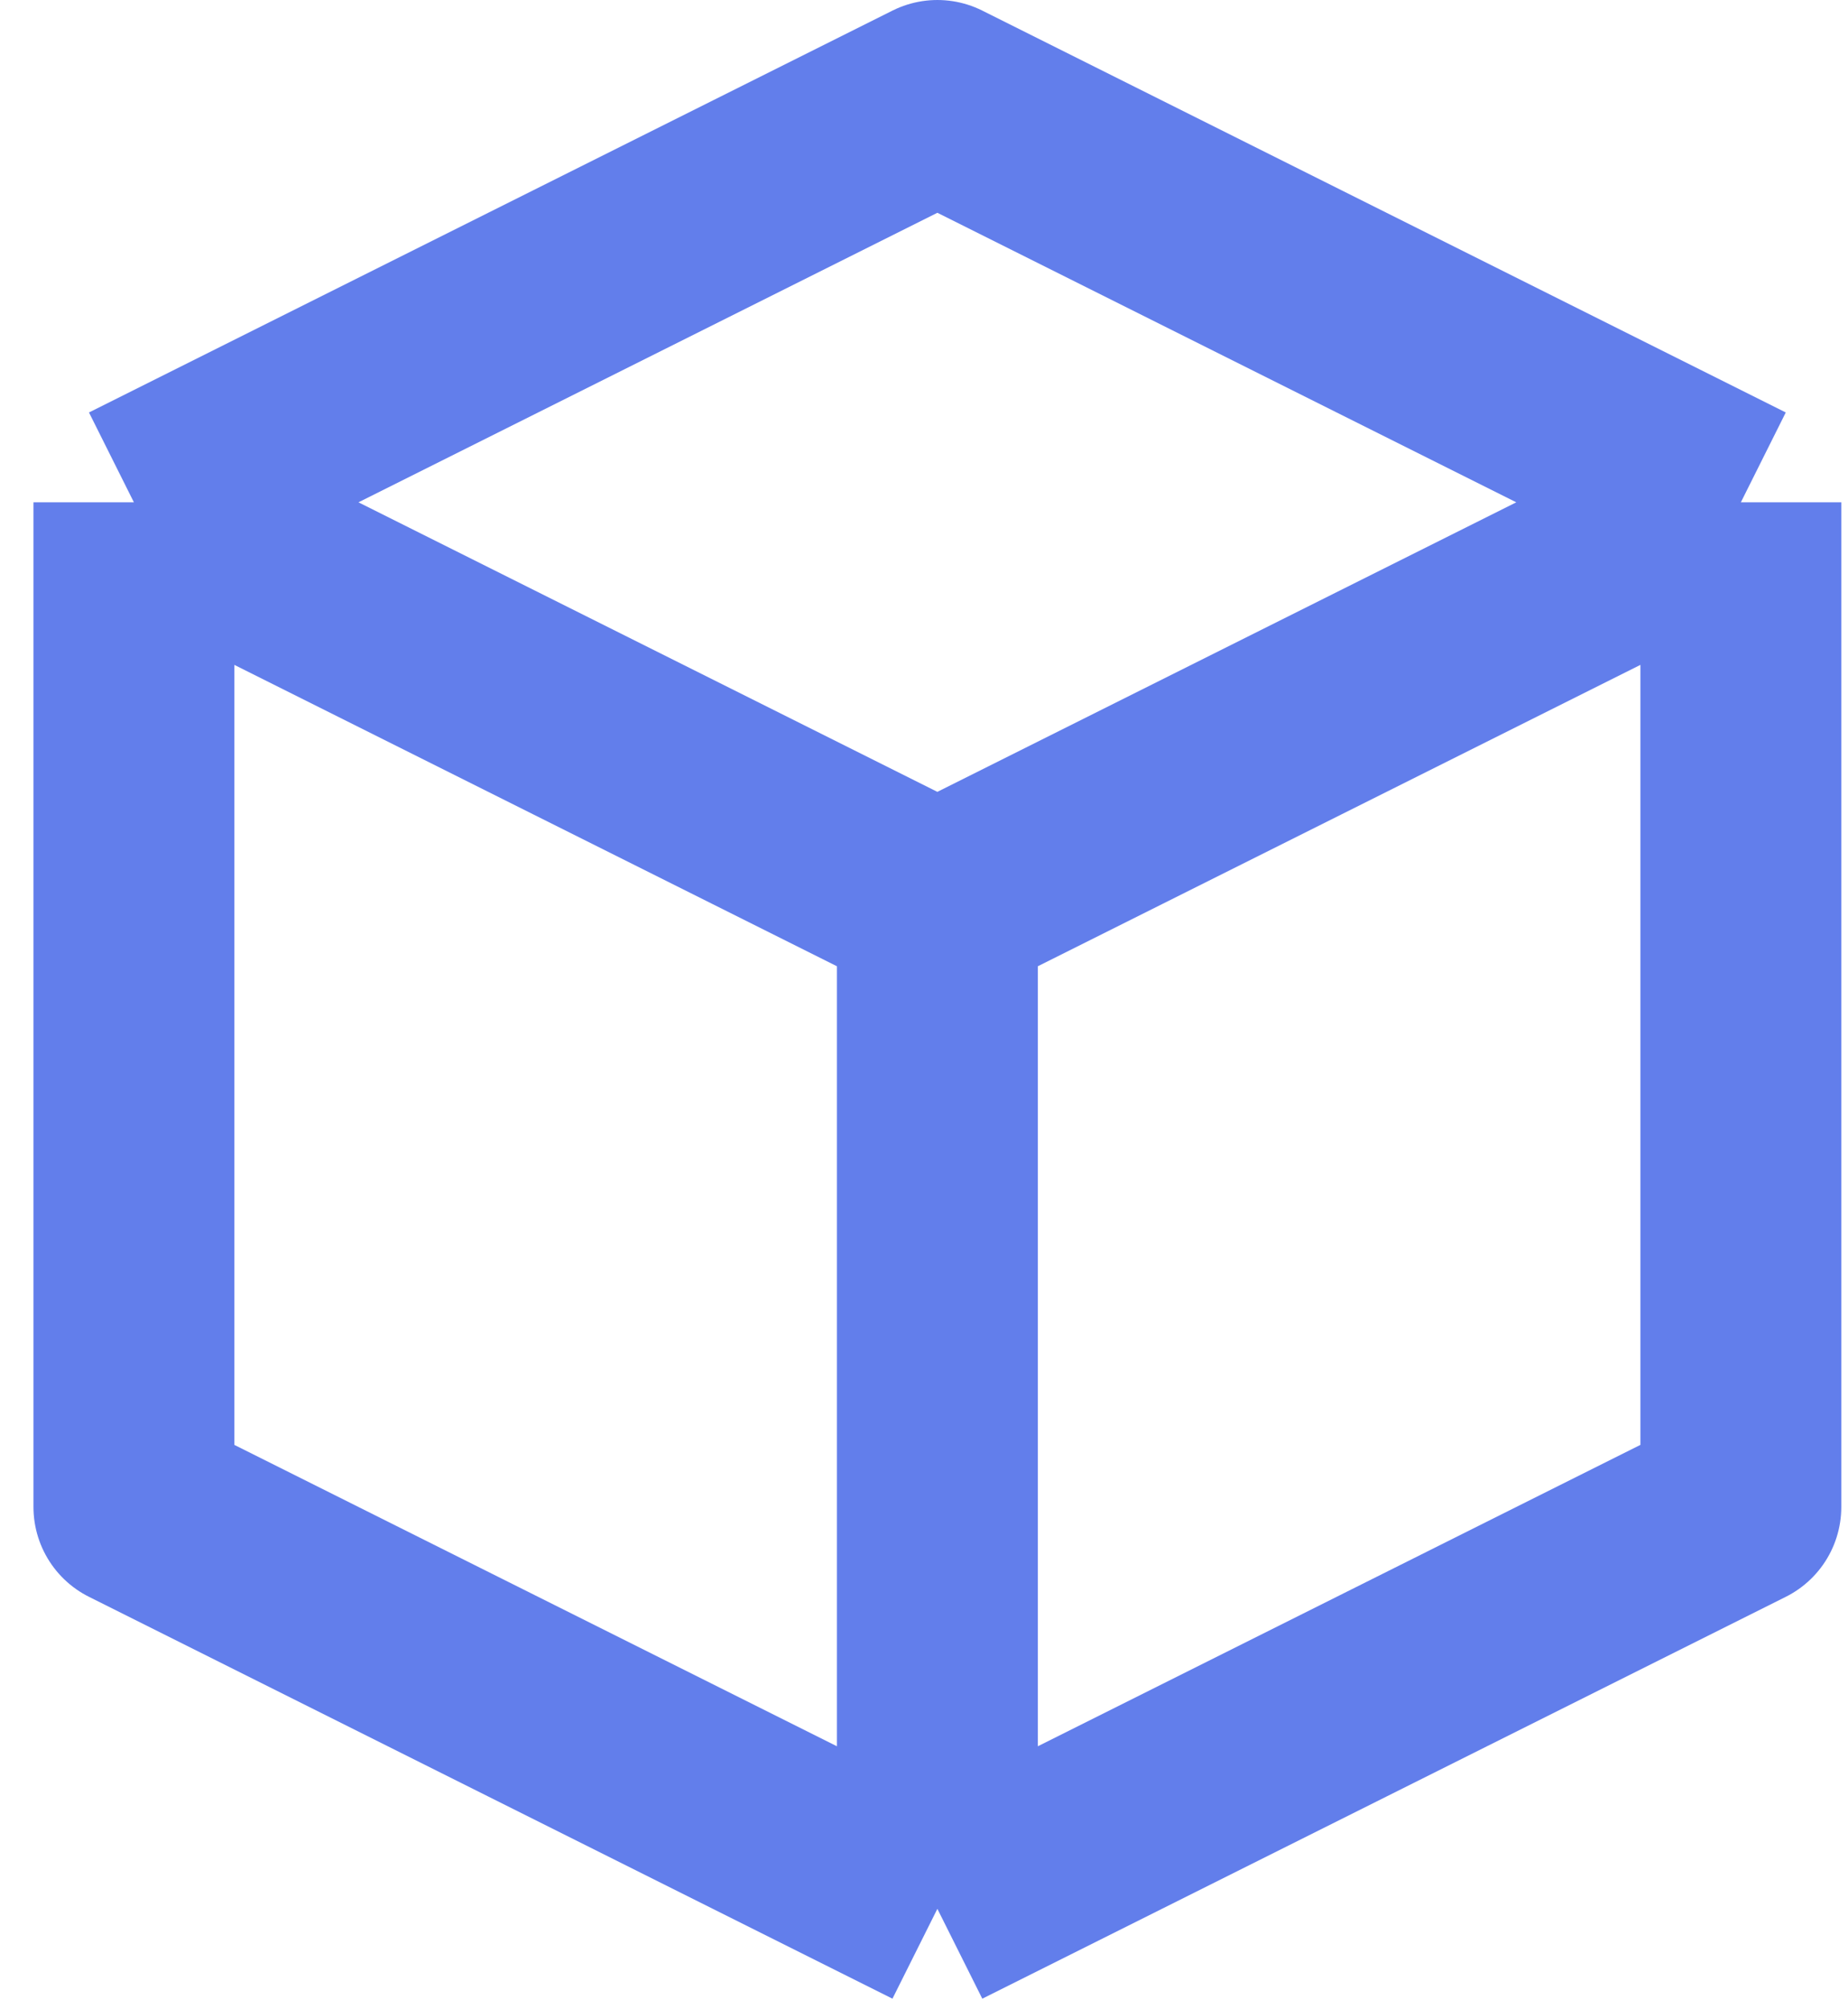
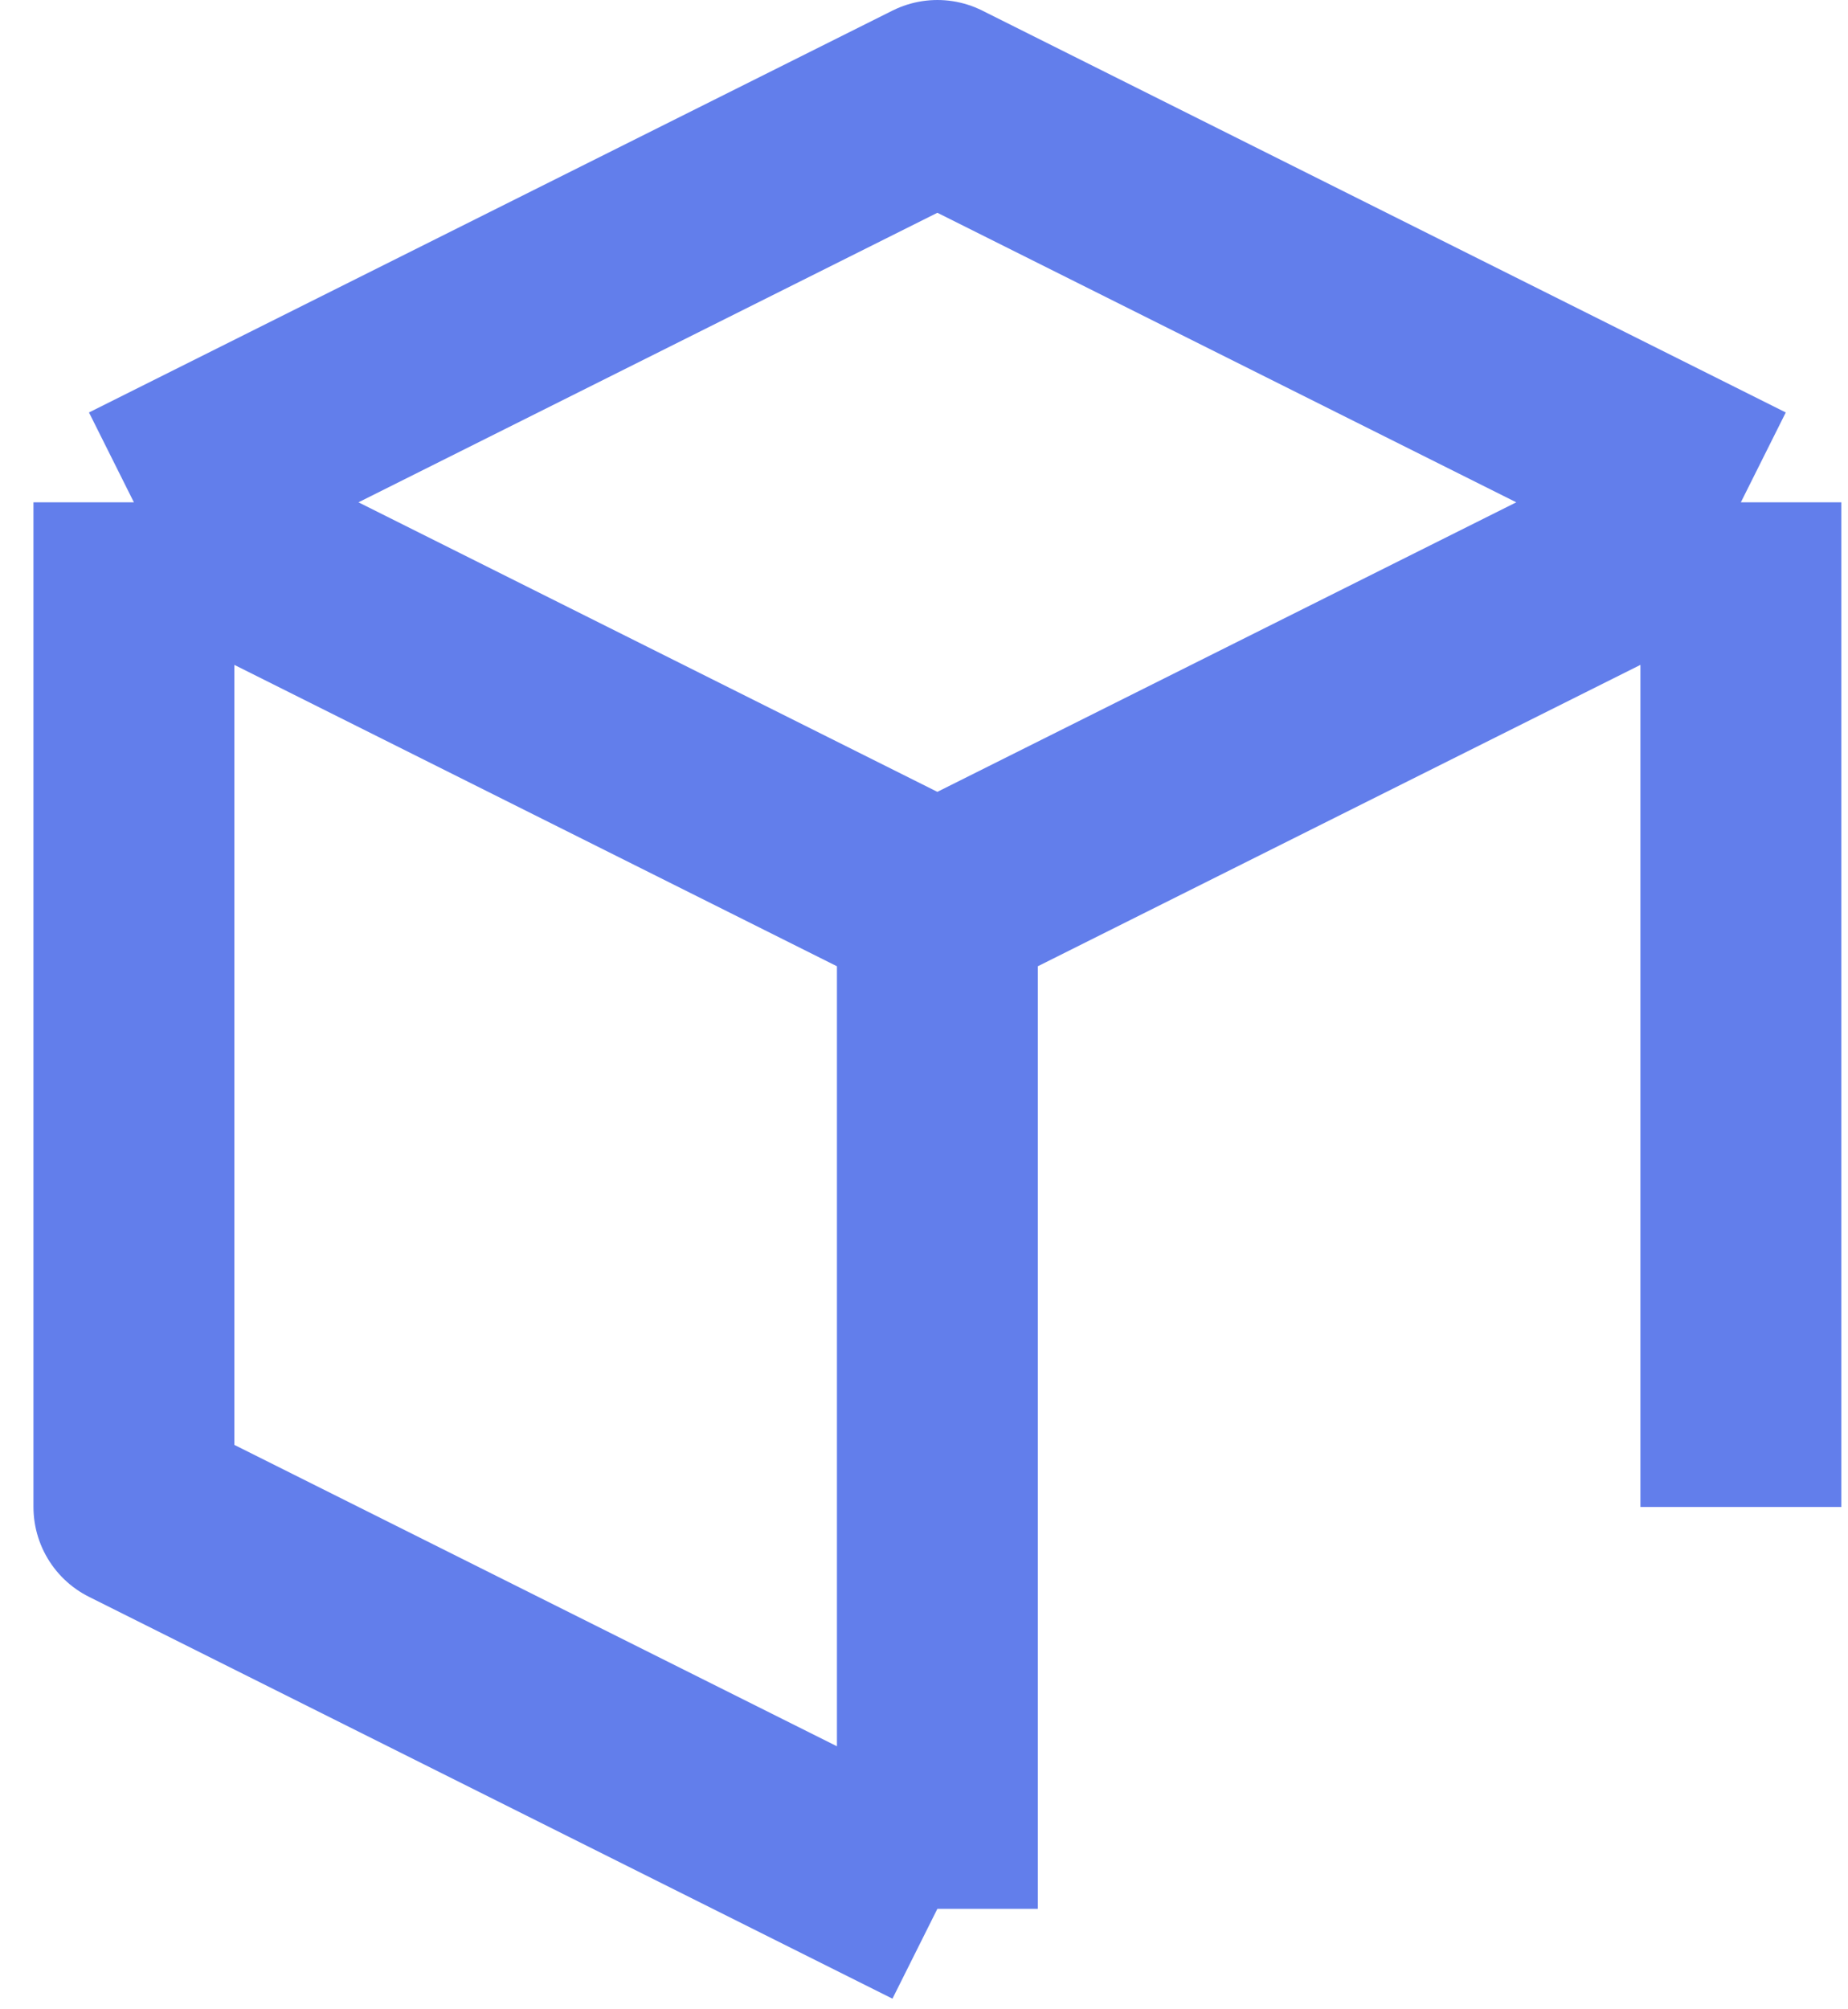
<svg xmlns="http://www.w3.org/2000/svg" width="46" height="50" viewBox="0 0 46 50" fill="none">
-   <path d="M43.333 12.5L23.333 2.5L3.333 12.5M43.333 12.5L23.333 22.5M43.333 12.5V37.5L23.333 47.5M23.333 22.5L3.333 12.5M23.333 22.5V47.5M3.333 12.5V37.5L23.333 47.5" stroke="#627EEB" stroke-width="5" stroke-linejoin="round" />
+   <path d="M43.333 12.5L23.333 2.5L3.333 12.5M43.333 12.5L23.333 22.5M43.333 12.5V37.5M23.333 22.5L3.333 12.5M23.333 22.5V47.5M3.333 12.5V37.5L23.333 47.5" stroke="#627EEB" stroke-width="5" stroke-linejoin="round" />
</svg>